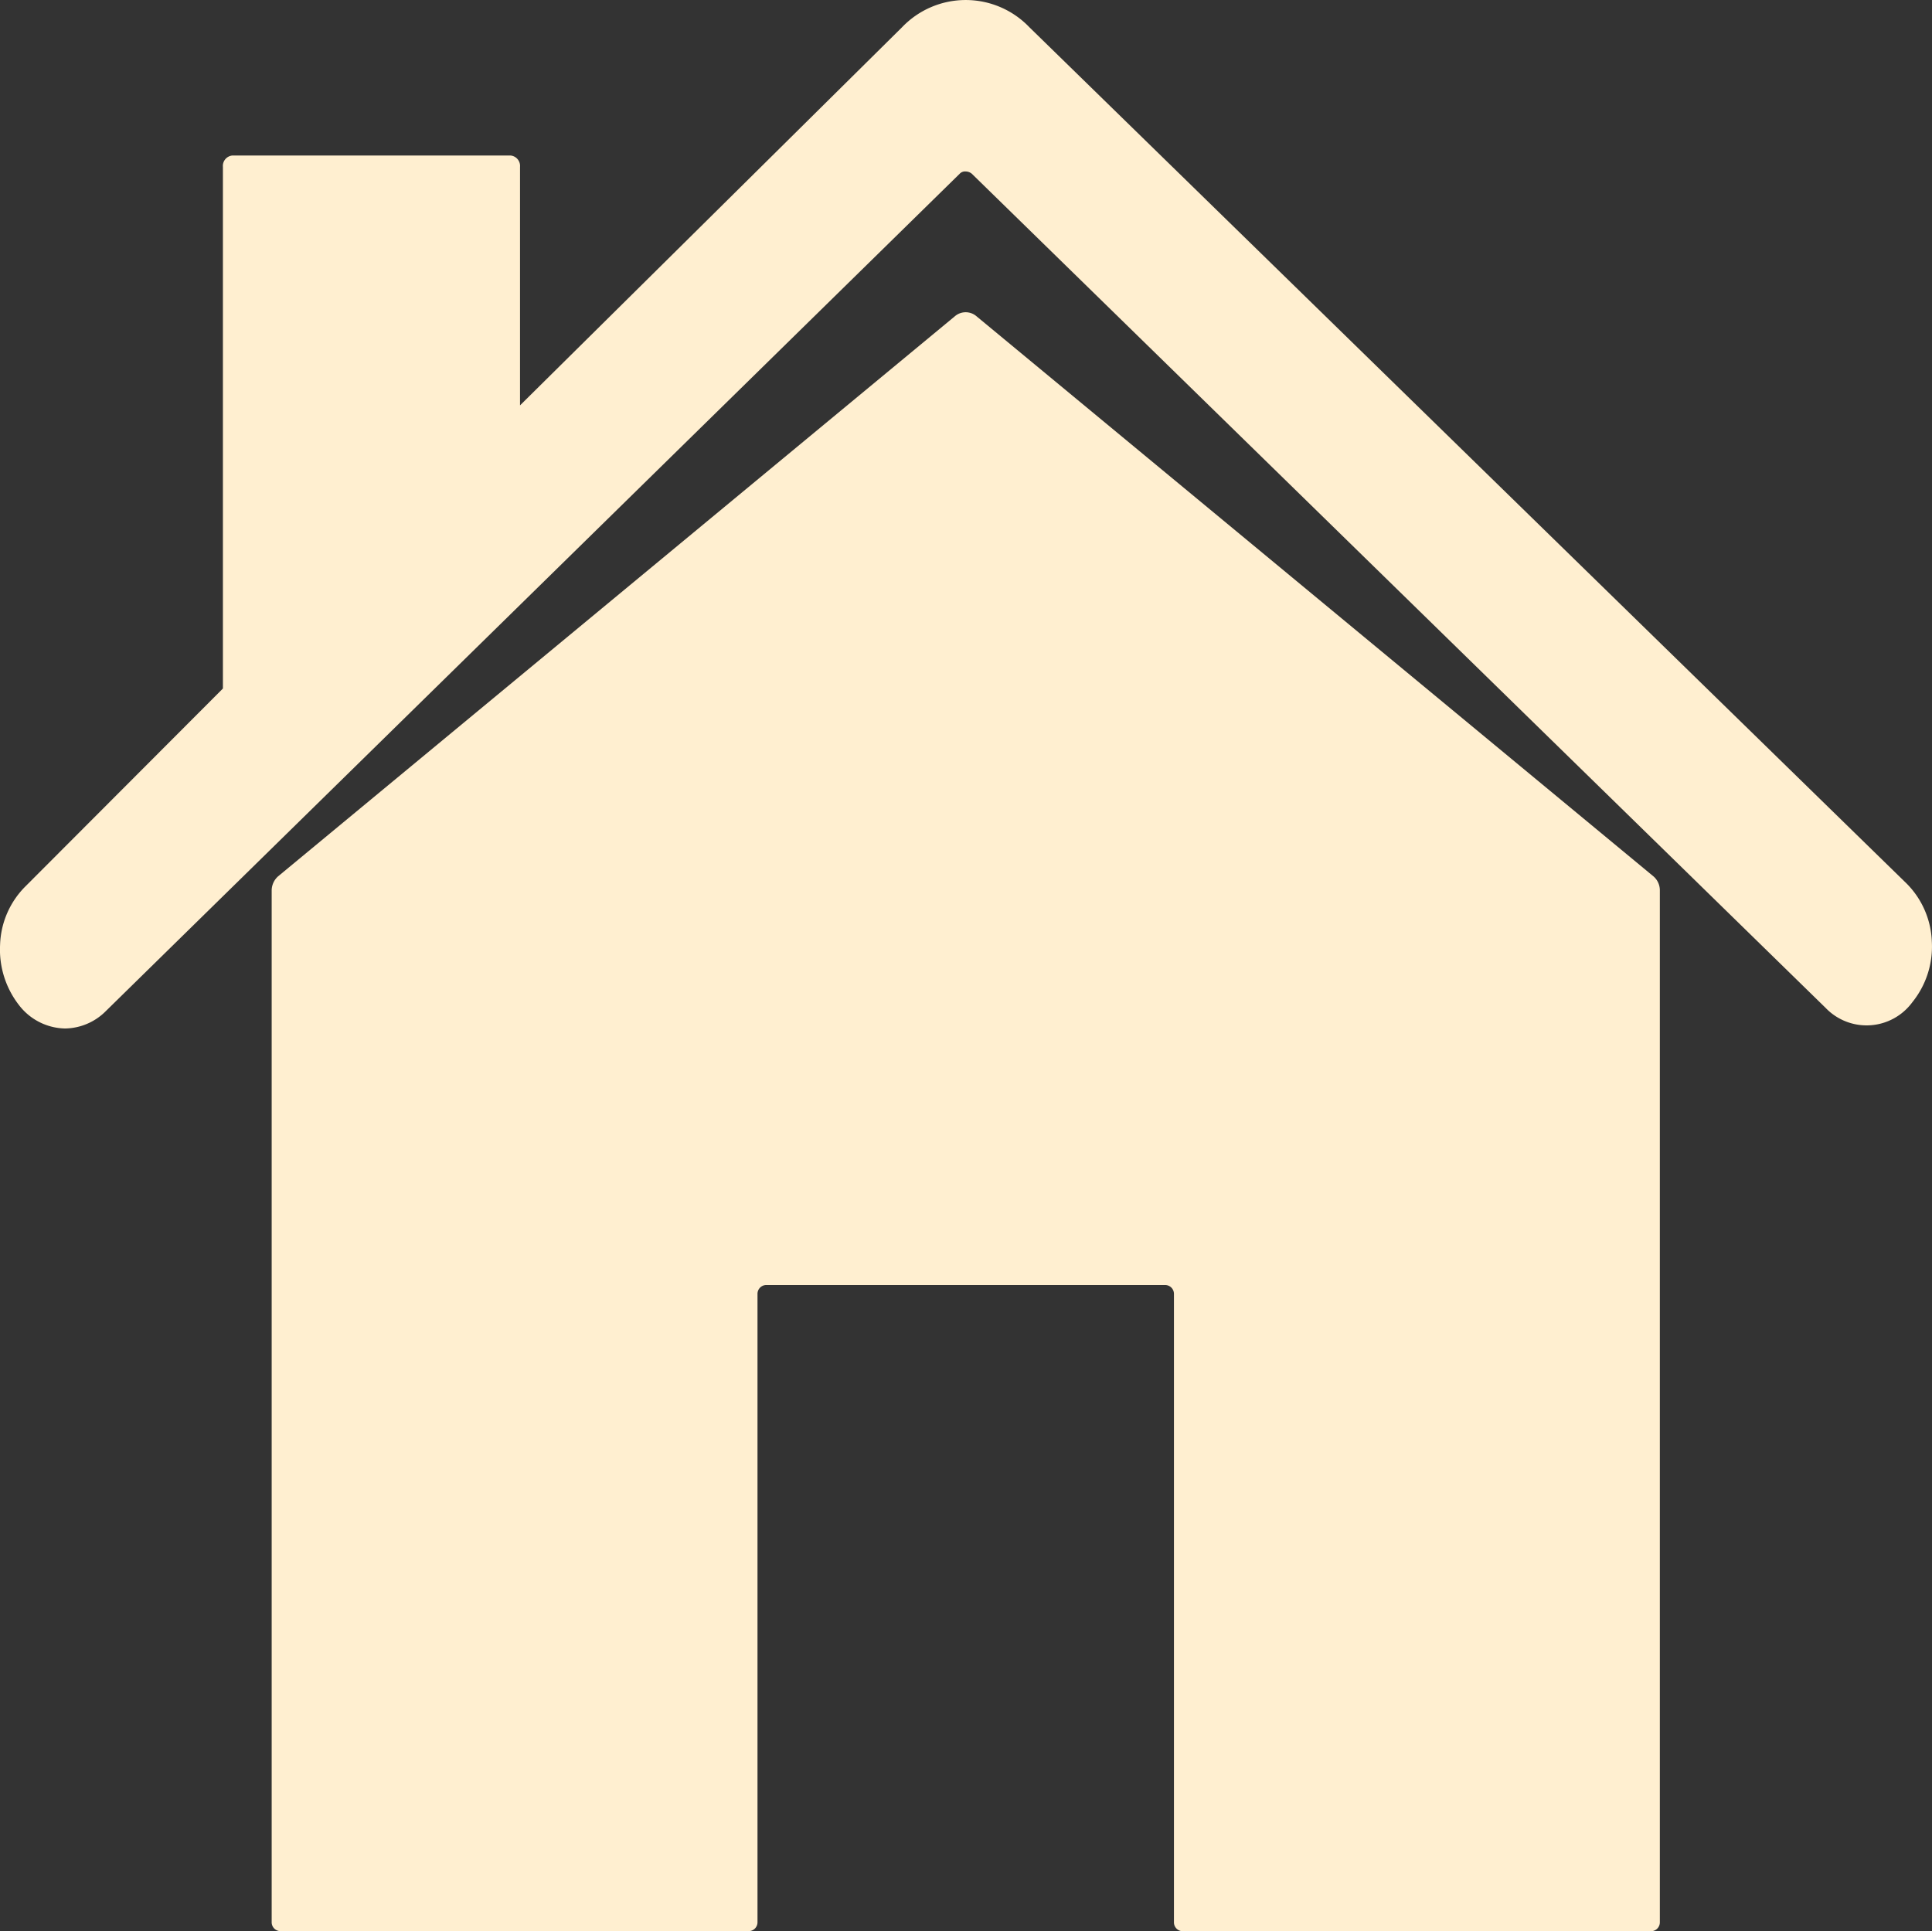
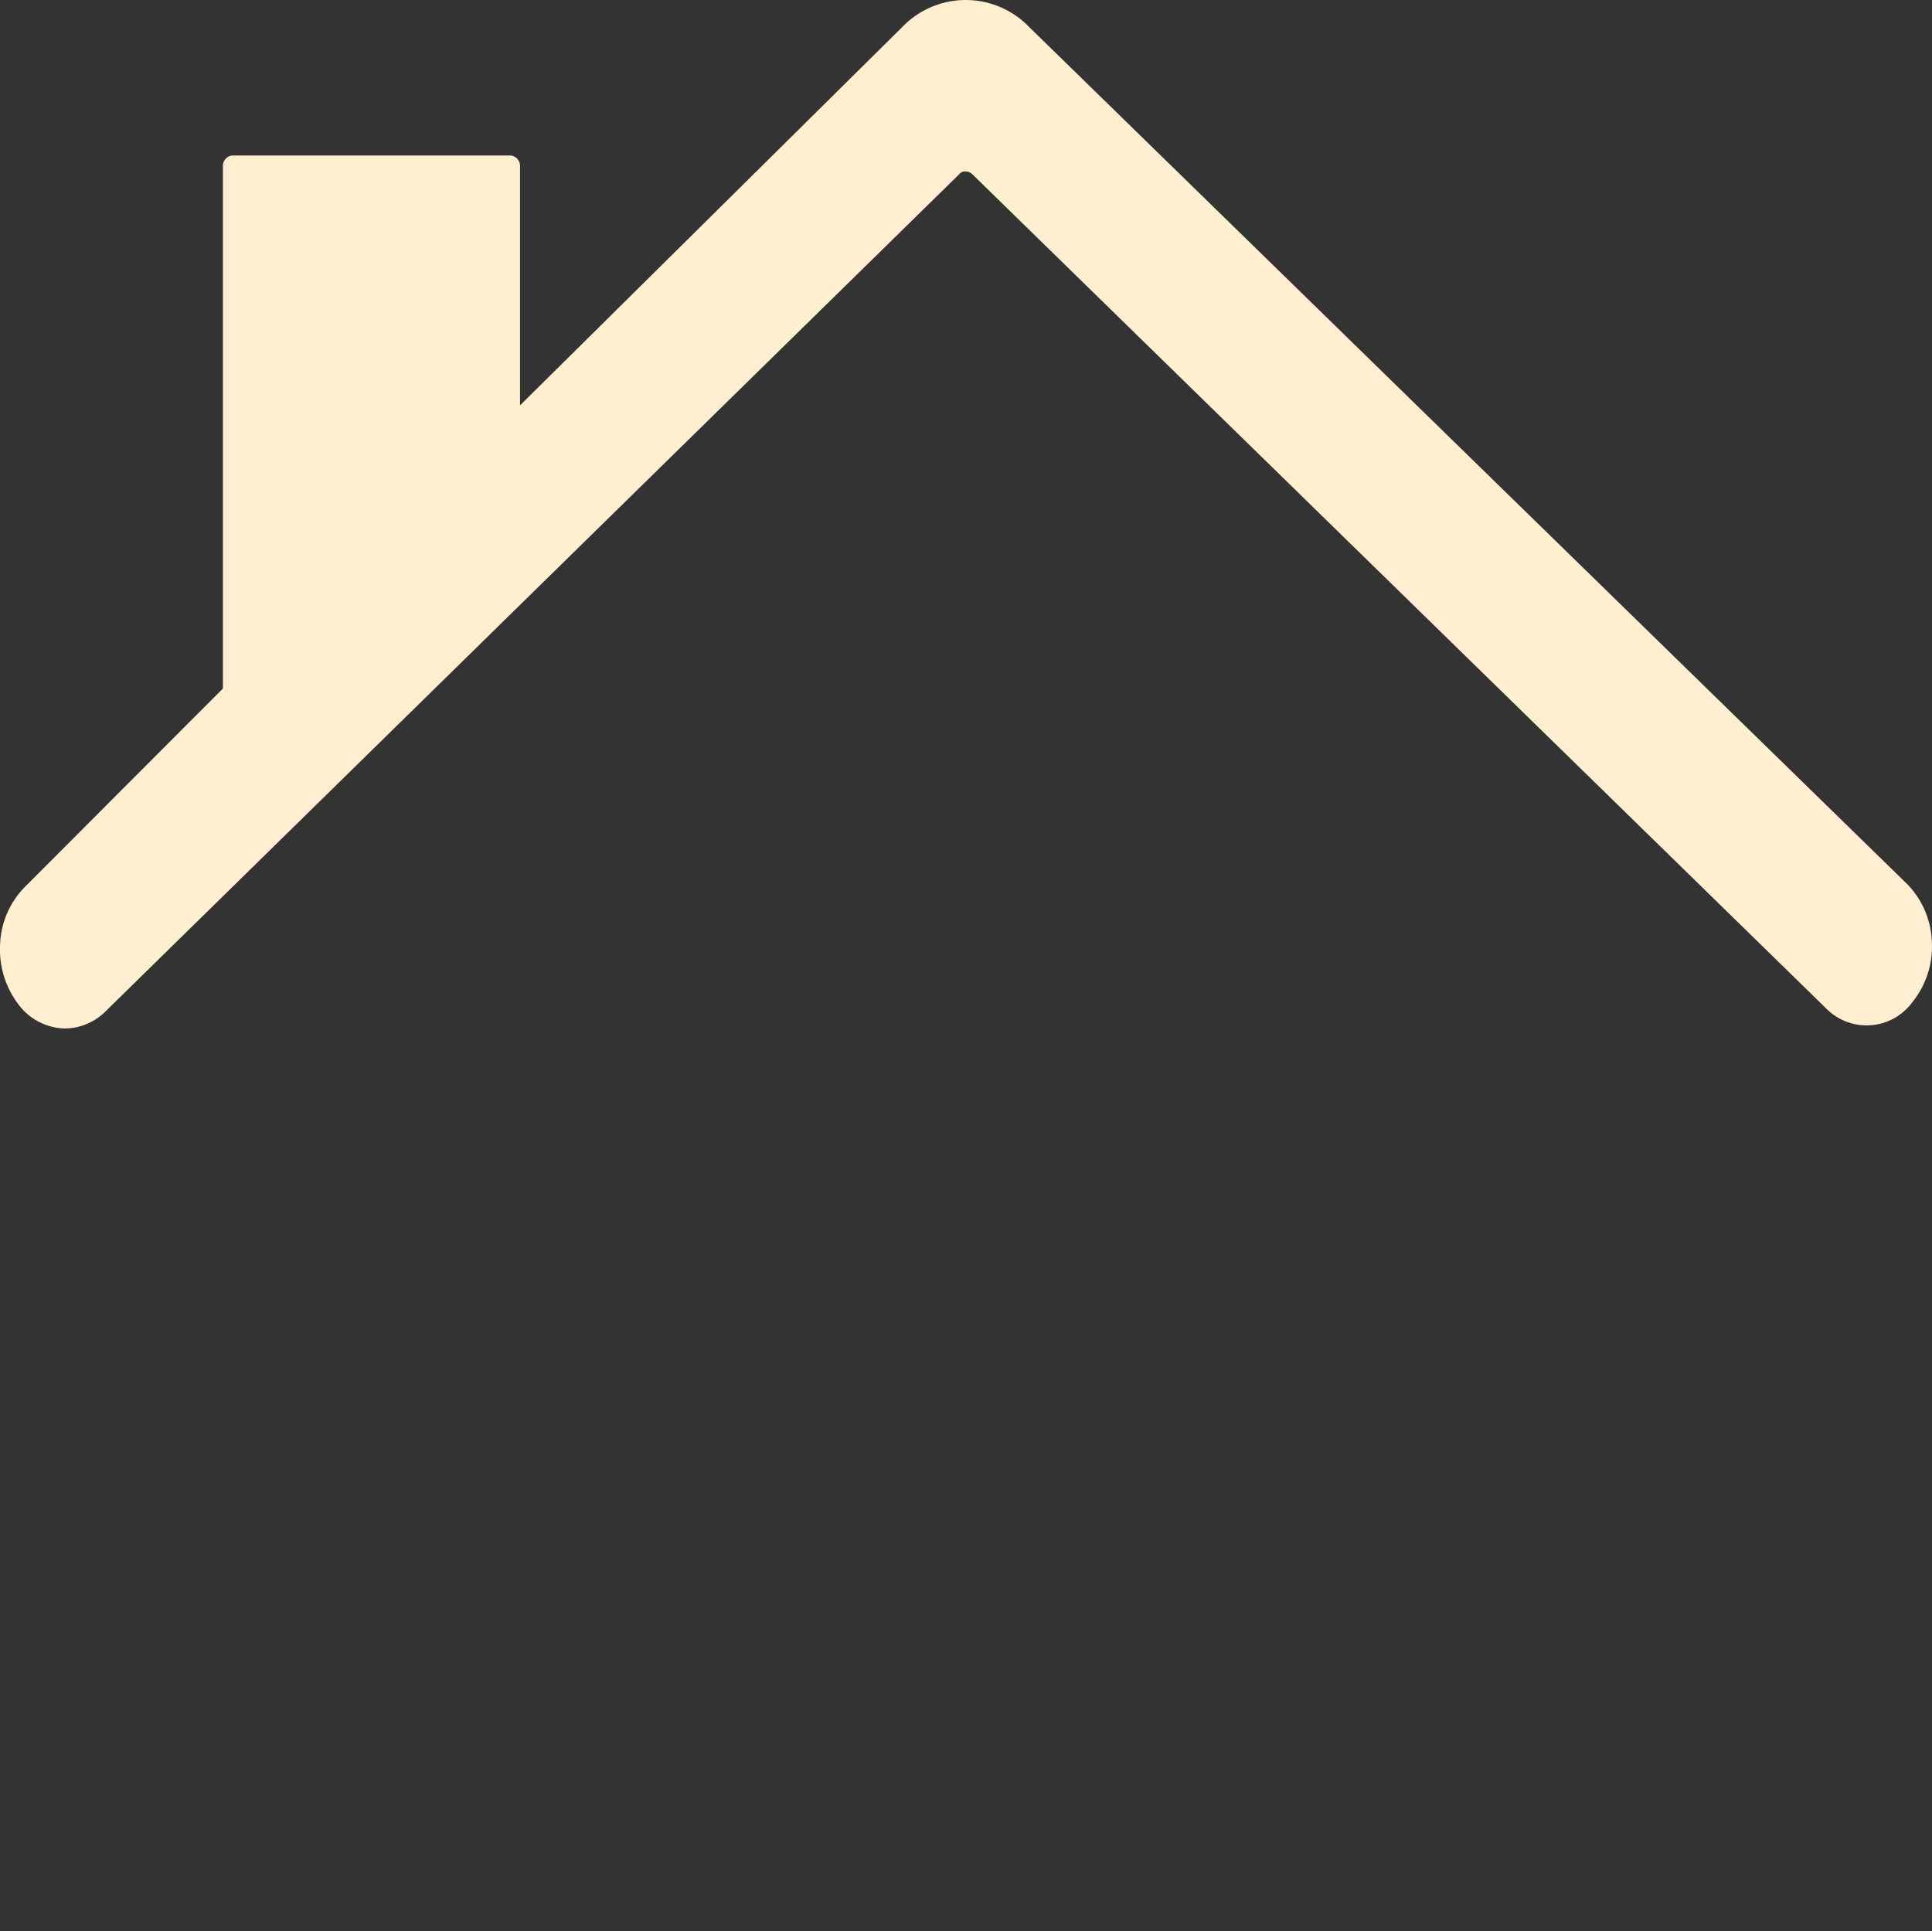
<svg xmlns="http://www.w3.org/2000/svg" width="24.008" height="24">
  <rect width="100%" height="100%" fill="#333333" stroke="none" />
  <g data-name="Icon ionic-ios-home" fill="#ffefd0">
-     <path data-name="Path 21" d="M12.135 3.931a.206.206 0 00-.27 0L3.457 10.89a.237.237 0 00-.081.173v12.825a.11.11 0 00.108.112h5.821a.11.11 0 00.108-.112v-7.806a.11.11 0 01.108-.112h4.959a.11.11 0 01.108.112v7.807a.11.11 0 00.108.112h5.82a.11.11 0 00.11-.113V11.063a.228.228 0 00-.081-.173z" />
    <path data-name="Path 22" d="M23.695 10.983L12.791.338a1.094 1.094 0 00-1.581 0l-4.748 4.7V2.074a.13.13 0 00-.115-.141H2.885a.13.13 0 00-.115.141v6.483L.307 11.025a1.073 1.073 0 00-.306.717 1.124 1.124 0 00.237.752.738.738 0 00.571.288.728.728 0 00.508-.218L11.926 2.159a.091.091 0 01.075-.028.122.122 0 01.075.028l10.609 10.366a.705.705 0 001.079-.07 1.1 1.1 0 00.242-.752 1.078 1.078 0 00-.311-.72z" />
  </g>
</svg>